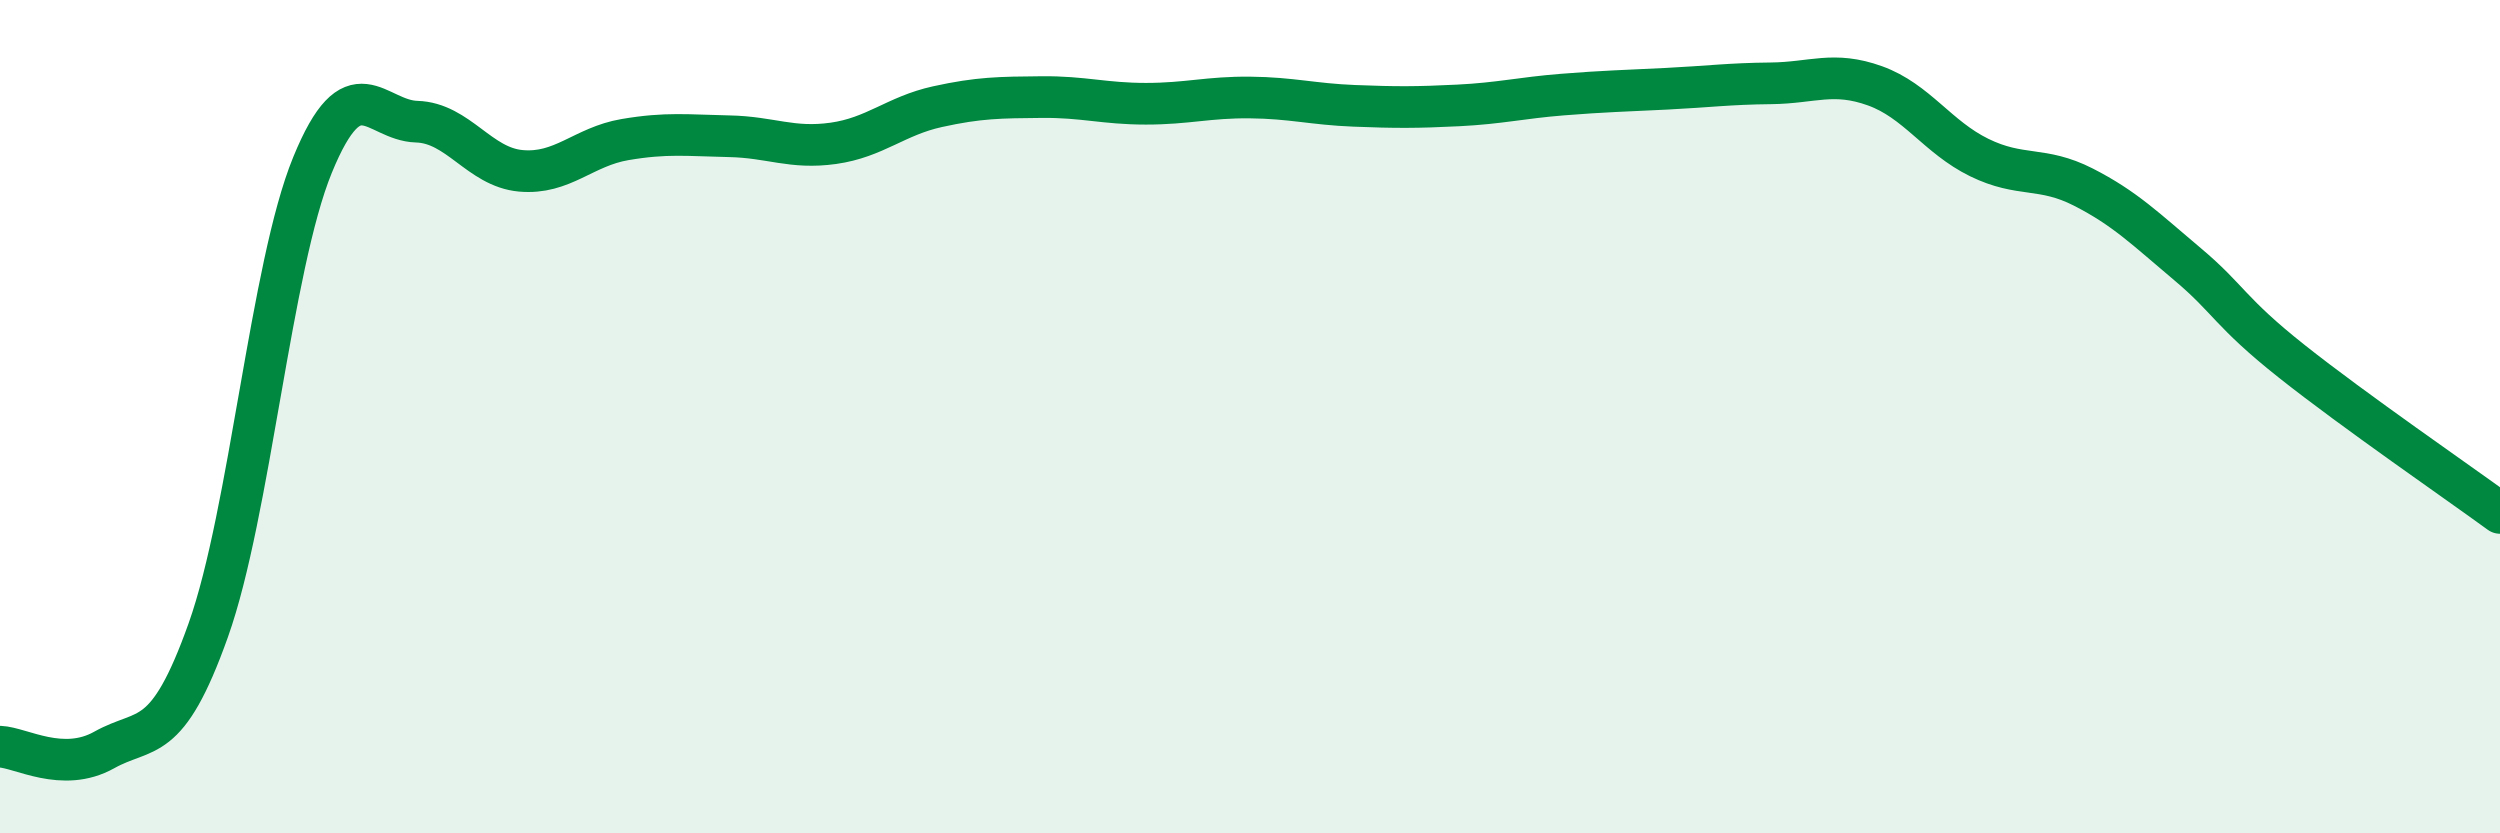
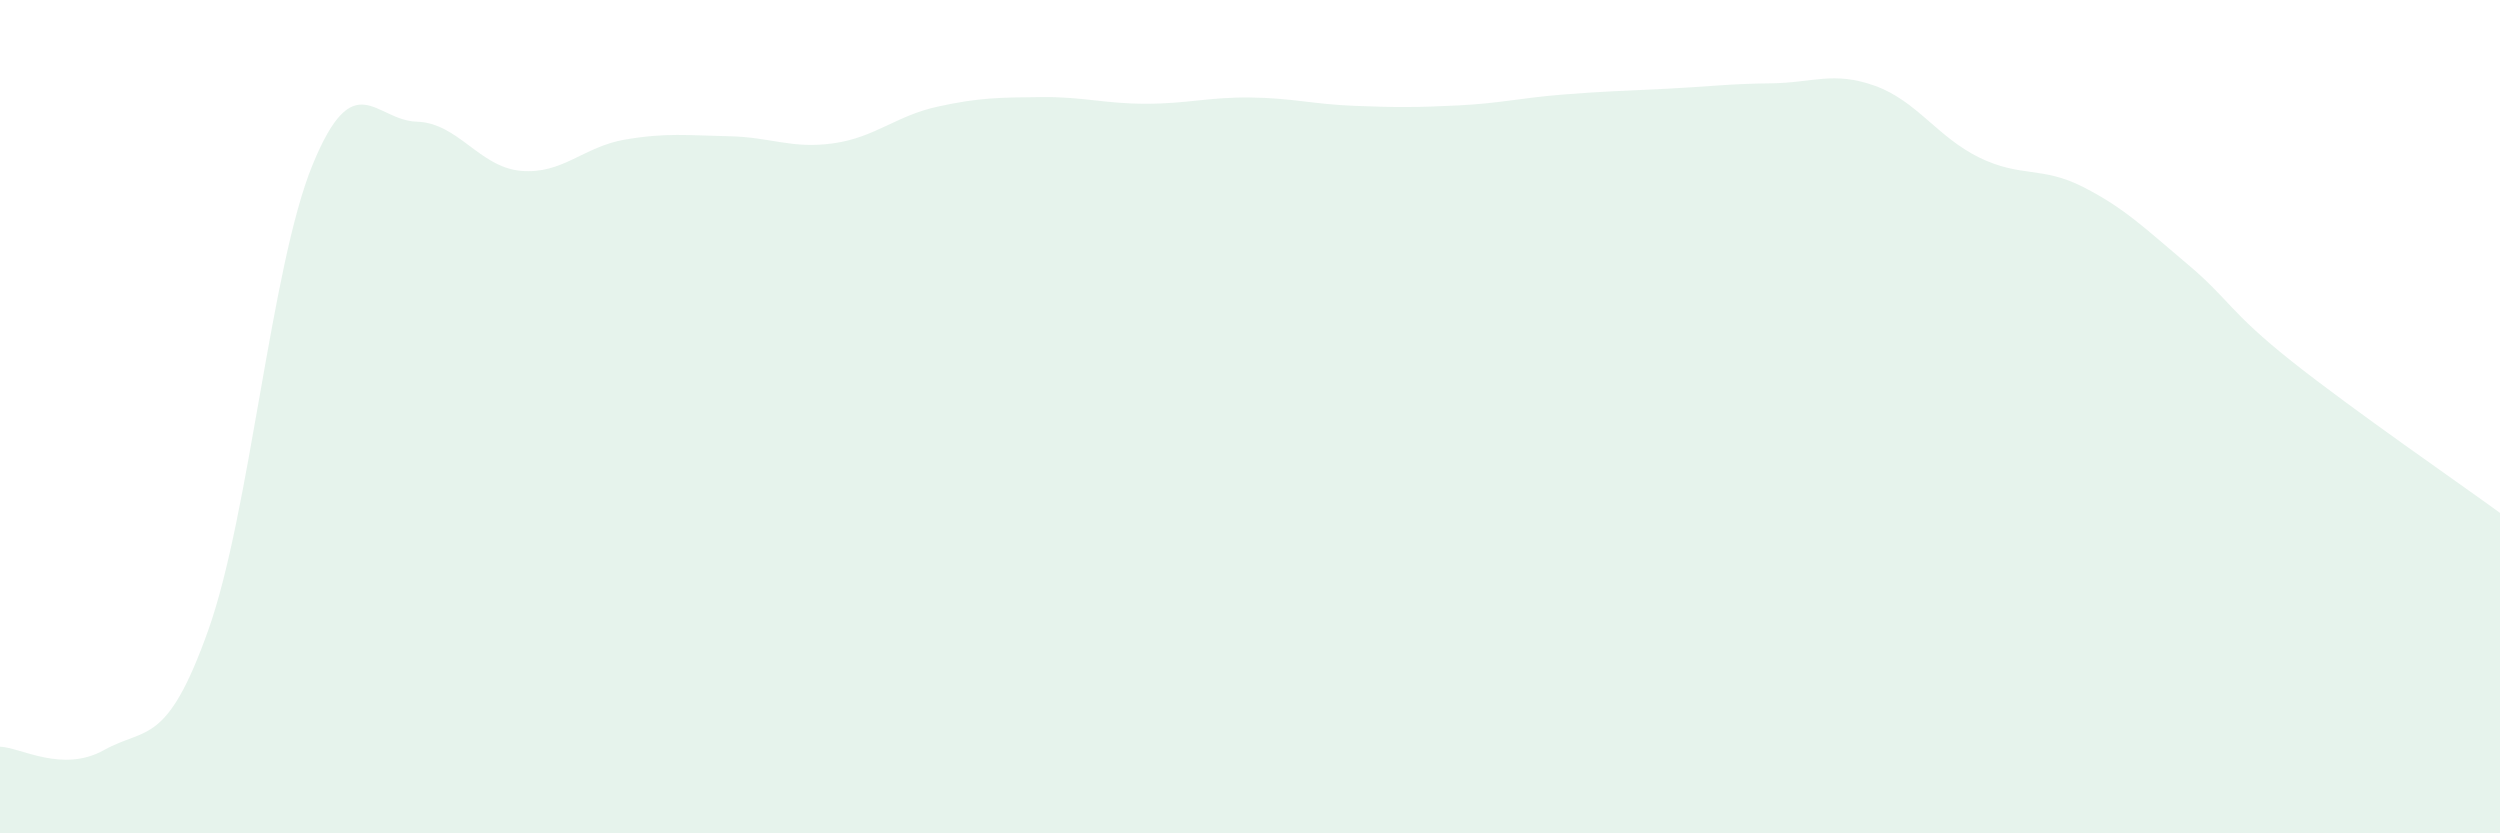
<svg xmlns="http://www.w3.org/2000/svg" width="60" height="20" viewBox="0 0 60 20">
  <path d="M 0,17.92 C 0.5,17.94 1.5,18.56 2.5,18 C 3.5,17.44 4,17.93 5,15.12 C 6,12.31 6.5,6.4 7.5,3.96 C 8.5,1.52 9,2.89 10,2.92 C 11,2.95 11.5,4.01 12.5,4.1 C 13.5,4.19 14,3.52 15,3.35 C 16,3.18 16.5,3.25 17.5,3.27 C 18.5,3.29 19,3.58 20,3.44 C 21,3.3 21.5,2.78 22.5,2.56 C 23.5,2.34 24,2.34 25,2.33 C 26,2.32 26.5,2.49 27.5,2.49 C 28.5,2.49 29,2.33 30,2.34 C 31,2.35 31.5,2.5 32.5,2.54 C 33.5,2.58 34,2.58 35,2.53 C 36,2.48 36.5,2.35 37.5,2.27 C 38.5,2.19 39,2.18 40,2.13 C 41,2.08 41.5,2.01 42.5,2 C 43.5,1.99 44,1.7 45,2.06 C 46,2.42 46.5,3.29 47.5,3.78 C 48.5,4.27 49,3.98 50,4.49 C 51,5 51.5,5.5 52.5,6.34 C 53.5,7.18 53.5,7.48 55,8.67 C 56.5,9.86 59,11.58 60,12.31L60 20L0 20Z" fill="#008740" opacity="0.1" stroke-linecap="round" stroke-linejoin="round" />
-   <path d="M 0,17.92 C 0.5,17.94 1.5,18.56 2.5,18 C 3.5,17.44 4,17.93 5,15.12 C 6,12.31 6.5,6.4 7.5,3.96 C 8.5,1.52 9,2.89 10,2.92 C 11,2.95 11.5,4.01 12.5,4.1 C 13.5,4.19 14,3.52 15,3.35 C 16,3.18 16.5,3.25 17.5,3.27 C 18.5,3.29 19,3.58 20,3.44 C 21,3.3 21.5,2.78 22.5,2.56 C 23.5,2.34 24,2.34 25,2.33 C 26,2.32 26.5,2.49 27.5,2.49 C 28.5,2.49 29,2.33 30,2.34 C 31,2.35 31.5,2.5 32.5,2.54 C 33.5,2.58 34,2.58 35,2.53 C 36,2.48 36.5,2.35 37.5,2.27 C 38.5,2.19 39,2.18 40,2.13 C 41,2.08 41.5,2.01 42.5,2 C 43.5,1.99 44,1.7 45,2.06 C 46,2.42 46.5,3.29 47.5,3.78 C 48.5,4.27 49,3.98 50,4.49 C 51,5 51.5,5.5 52.5,6.34 C 53.5,7.18 53.5,7.48 55,8.67 C 56.5,9.86 59,11.58 60,12.31" stroke="#008740" stroke-width="1" fill="none" stroke-linecap="round" stroke-linejoin="round" />
</svg>